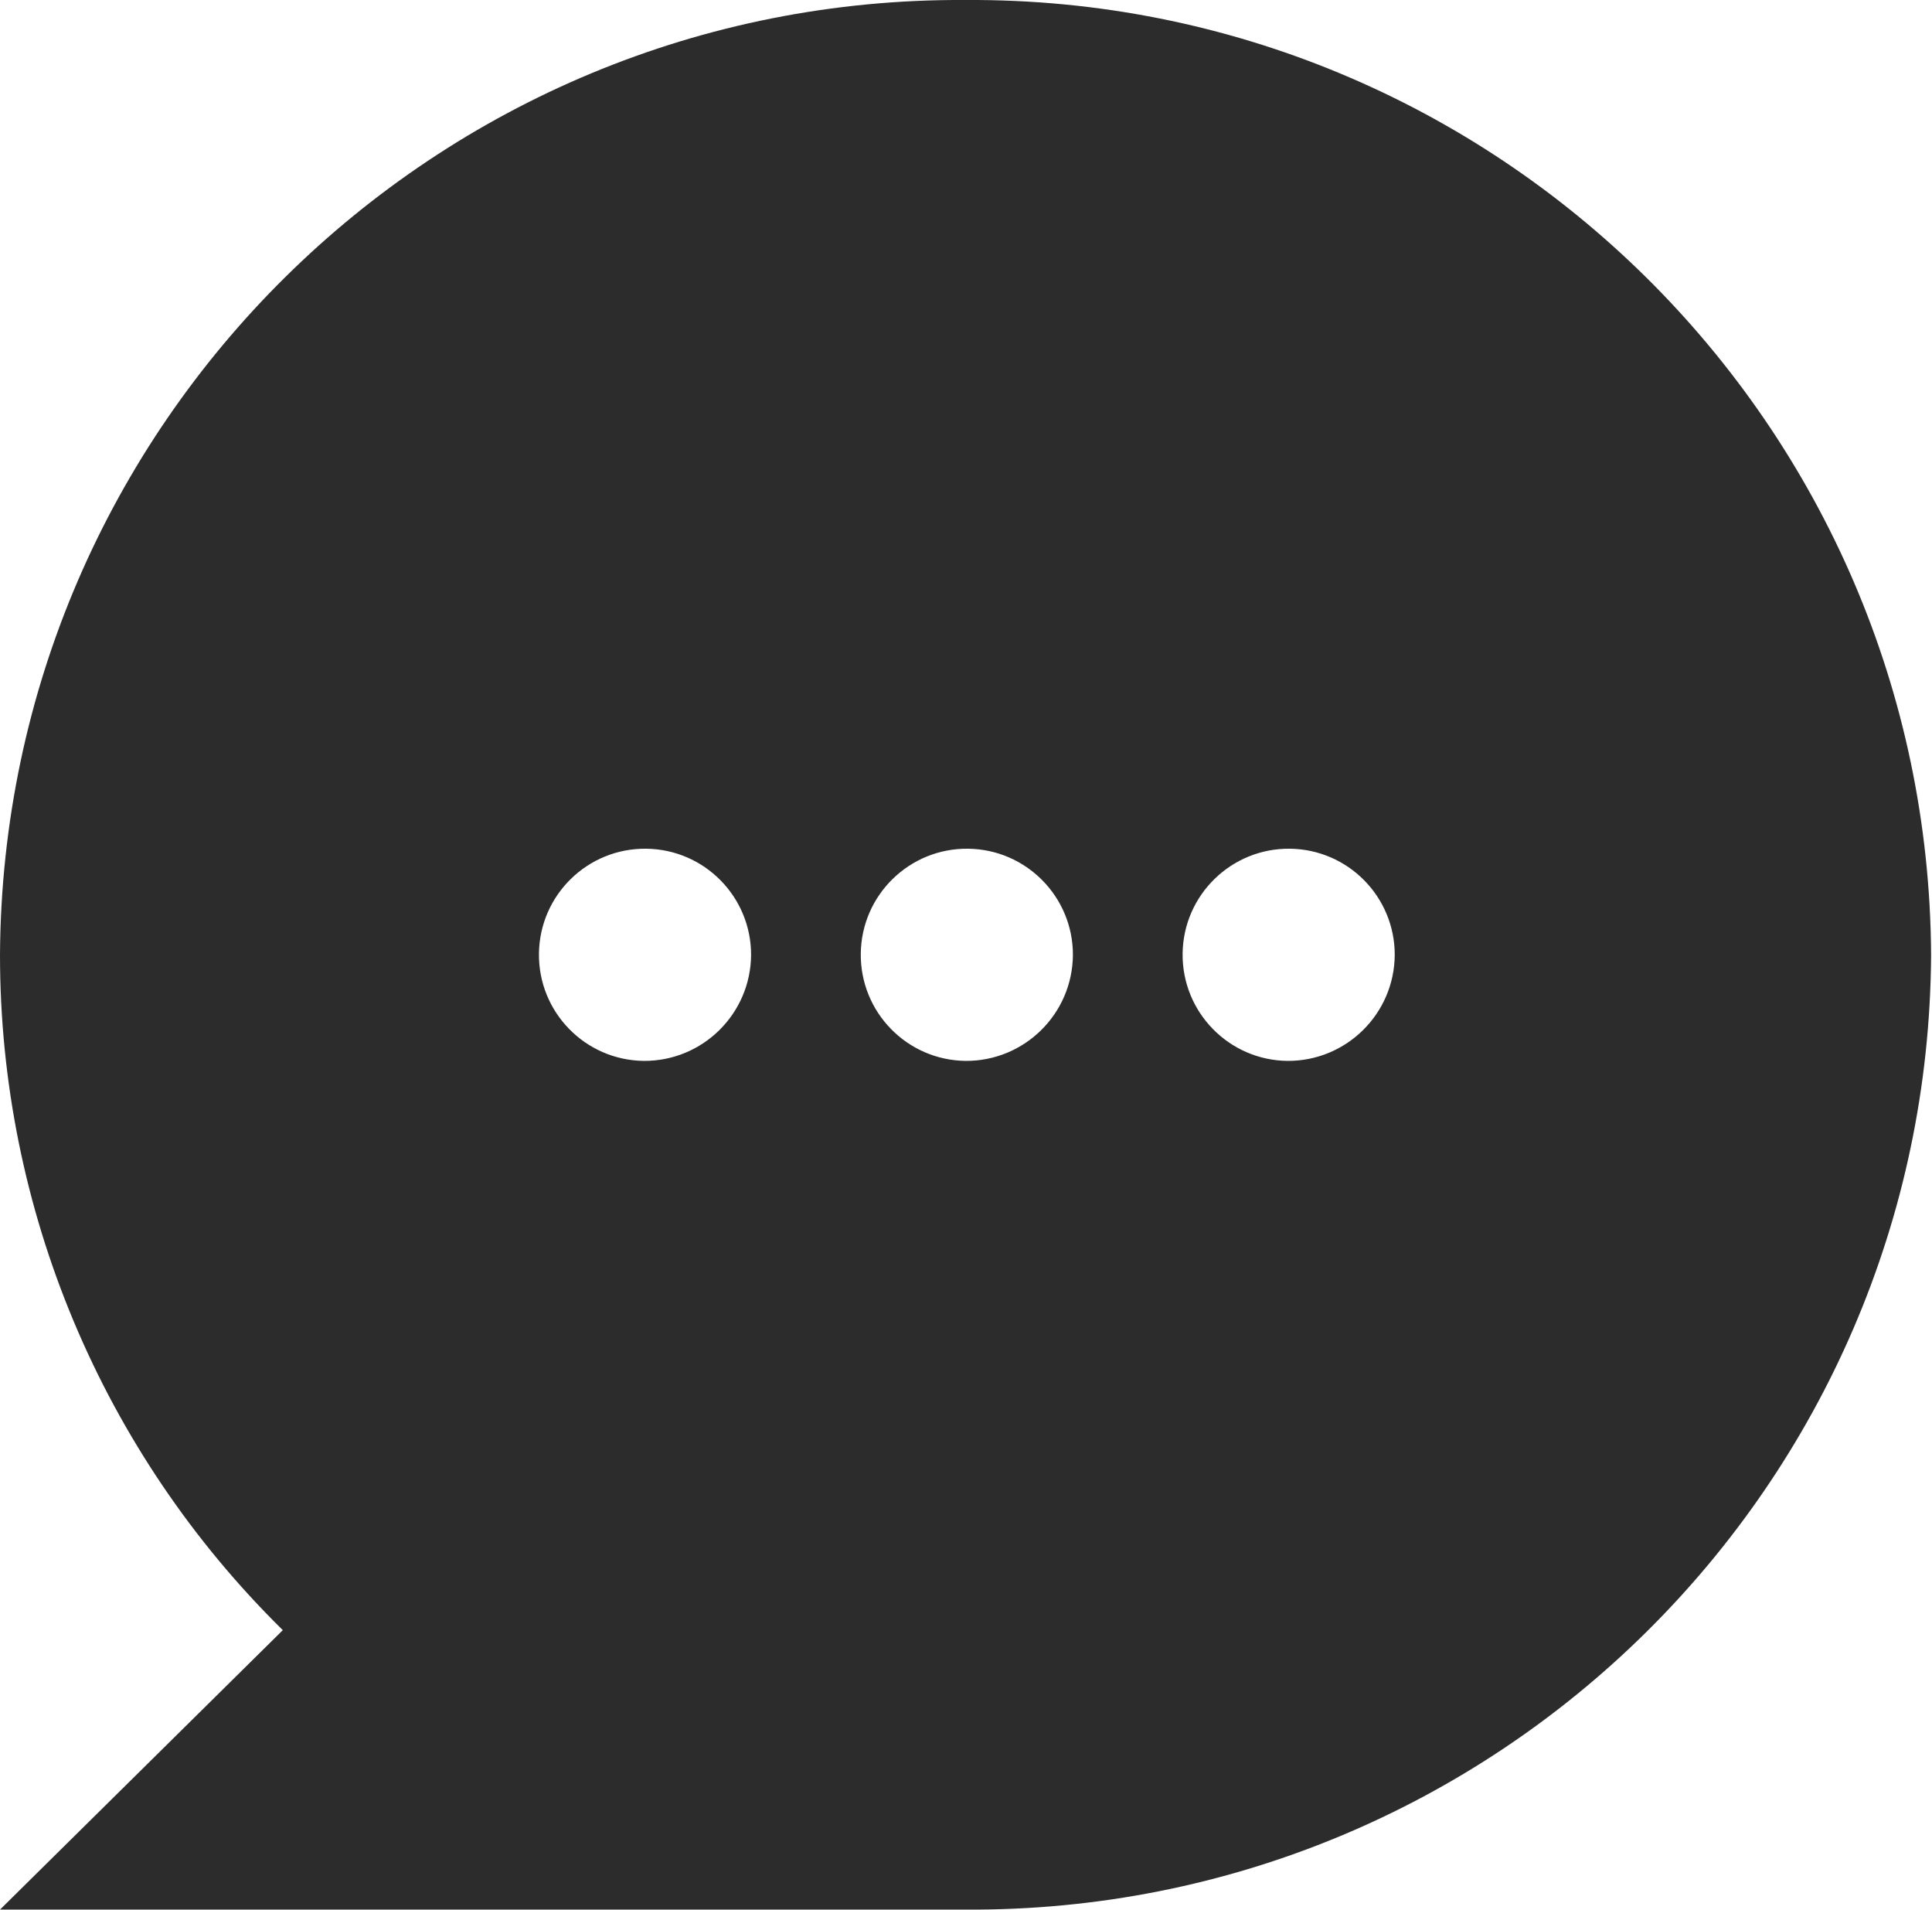
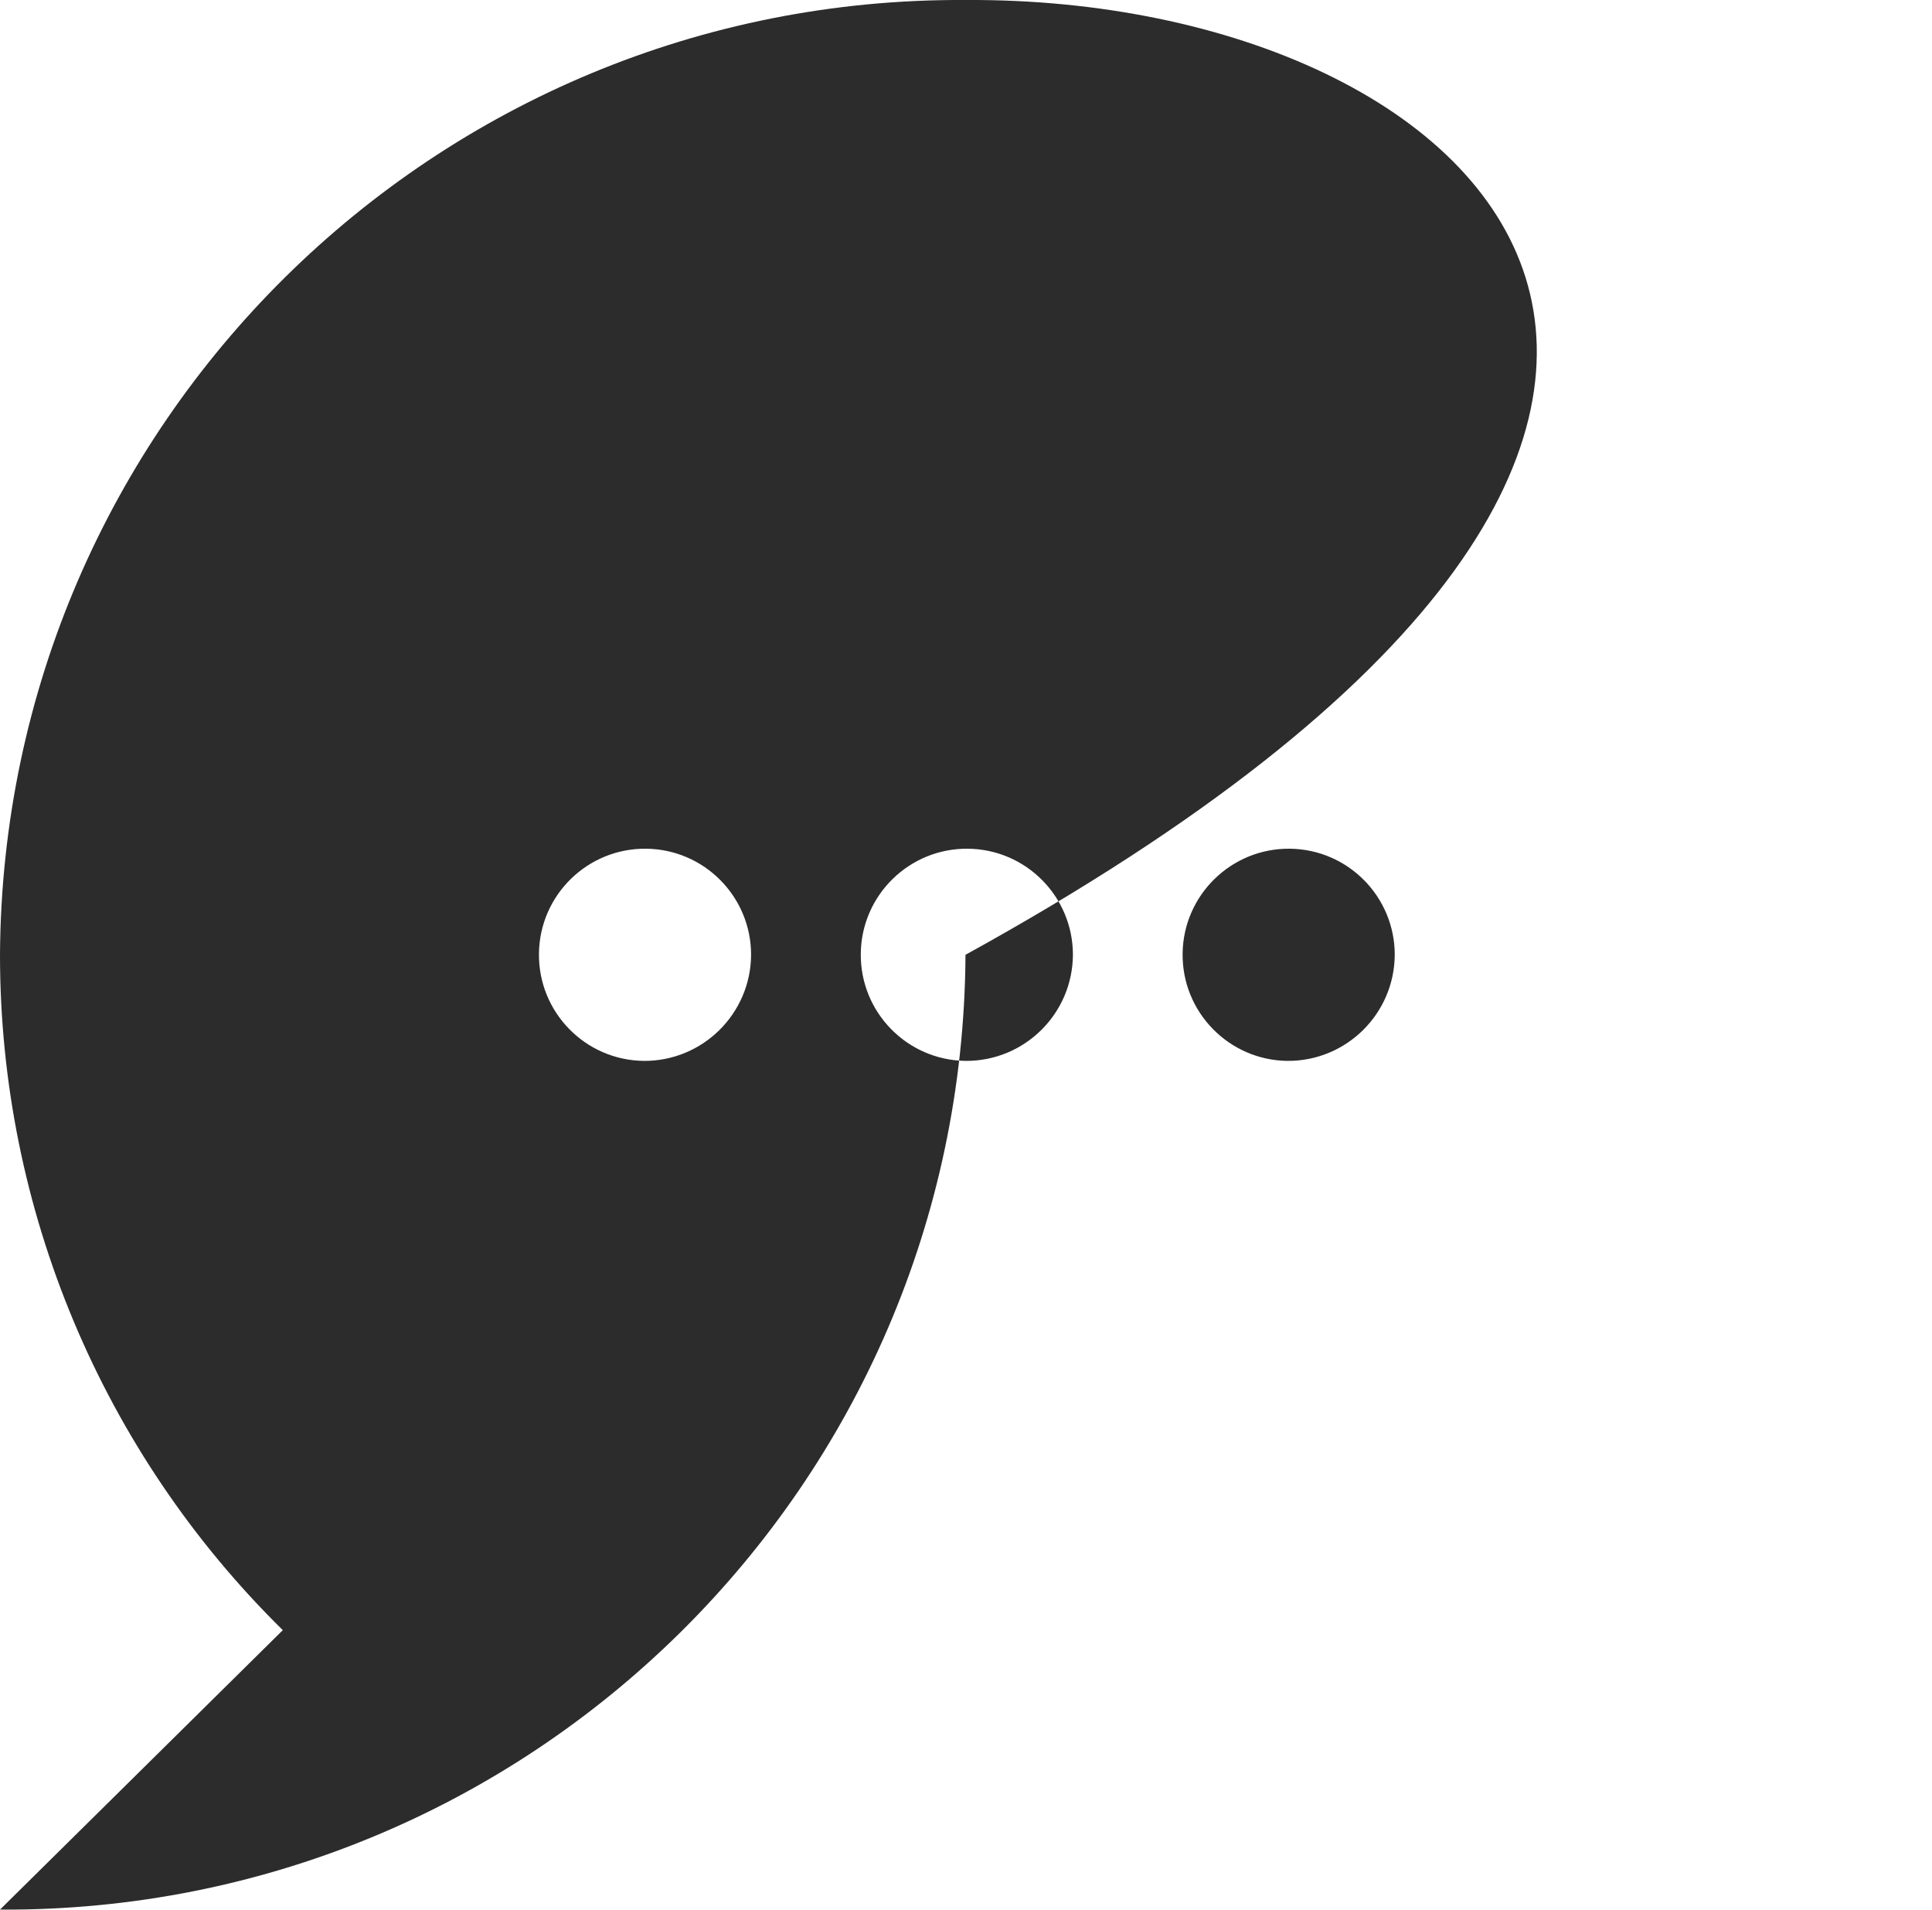
<svg xmlns="http://www.w3.org/2000/svg" id="Ebene_1" viewBox="0 0 170.31 168.31">
  <defs>
    <style>.cls-1{fill:#2c2c2c;stroke-width:0px;}</style>
  </defs>
-   <path id="Pfad_6" class="cls-1" d="m85.12,0C38.39-.28.28,37.38,0,84.12c0,.01,0,.02,0,.04,0,22.38,8.98,43.82,24.93,59.51L0,168.3h85.12c46.73.27,84.84-37.39,85.11-84.12,0-.01,0-.02,0-.03C169.98,37.42,131.88-.26,85.15,0c-.01,0-.02,0-.03,0m-28.37,93.5c-5.16-.06-9.3-4.29-9.24-9.46.06-5.16,4.29-9.3,9.46-9.24,5.12.06,9.24,4.23,9.24,9.35-.03,5.19-4.26,9.38-9.46,9.35m28.37,0c-5.16-.06-9.3-4.29-9.24-9.46.06-5.16,4.29-9.3,9.46-9.24,5.12.06,9.24,4.23,9.24,9.35-.03,5.19-4.26,9.38-9.46,9.35m28.37,0c-5.16-.06-9.3-4.3-9.24-9.46.06-5.16,4.3-9.3,9.46-9.24,5.12.06,9.24,4.23,9.24,9.35-.03,5.19-4.26,9.38-9.46,9.35" />
+   <path id="Pfad_6" class="cls-1" d="m85.12,0C38.39-.28.28,37.38,0,84.12c0,.01,0,.02,0,.04,0,22.38,8.98,43.82,24.93,59.51L0,168.3c46.73.27,84.84-37.39,85.11-84.12,0-.01,0-.02,0-.03C169.98,37.42,131.88-.26,85.15,0c-.01,0-.02,0-.03,0m-28.37,93.5c-5.16-.06-9.3-4.29-9.24-9.46.06-5.16,4.29-9.3,9.46-9.24,5.12.06,9.24,4.23,9.24,9.35-.03,5.19-4.26,9.38-9.46,9.35m28.37,0c-5.16-.06-9.3-4.29-9.24-9.46.06-5.16,4.29-9.3,9.46-9.24,5.12.06,9.24,4.23,9.24,9.35-.03,5.19-4.26,9.38-9.46,9.35m28.37,0c-5.16-.06-9.3-4.3-9.24-9.46.06-5.16,4.3-9.3,9.46-9.24,5.12.06,9.24,4.23,9.24,9.35-.03,5.19-4.26,9.38-9.46,9.35" />
</svg>